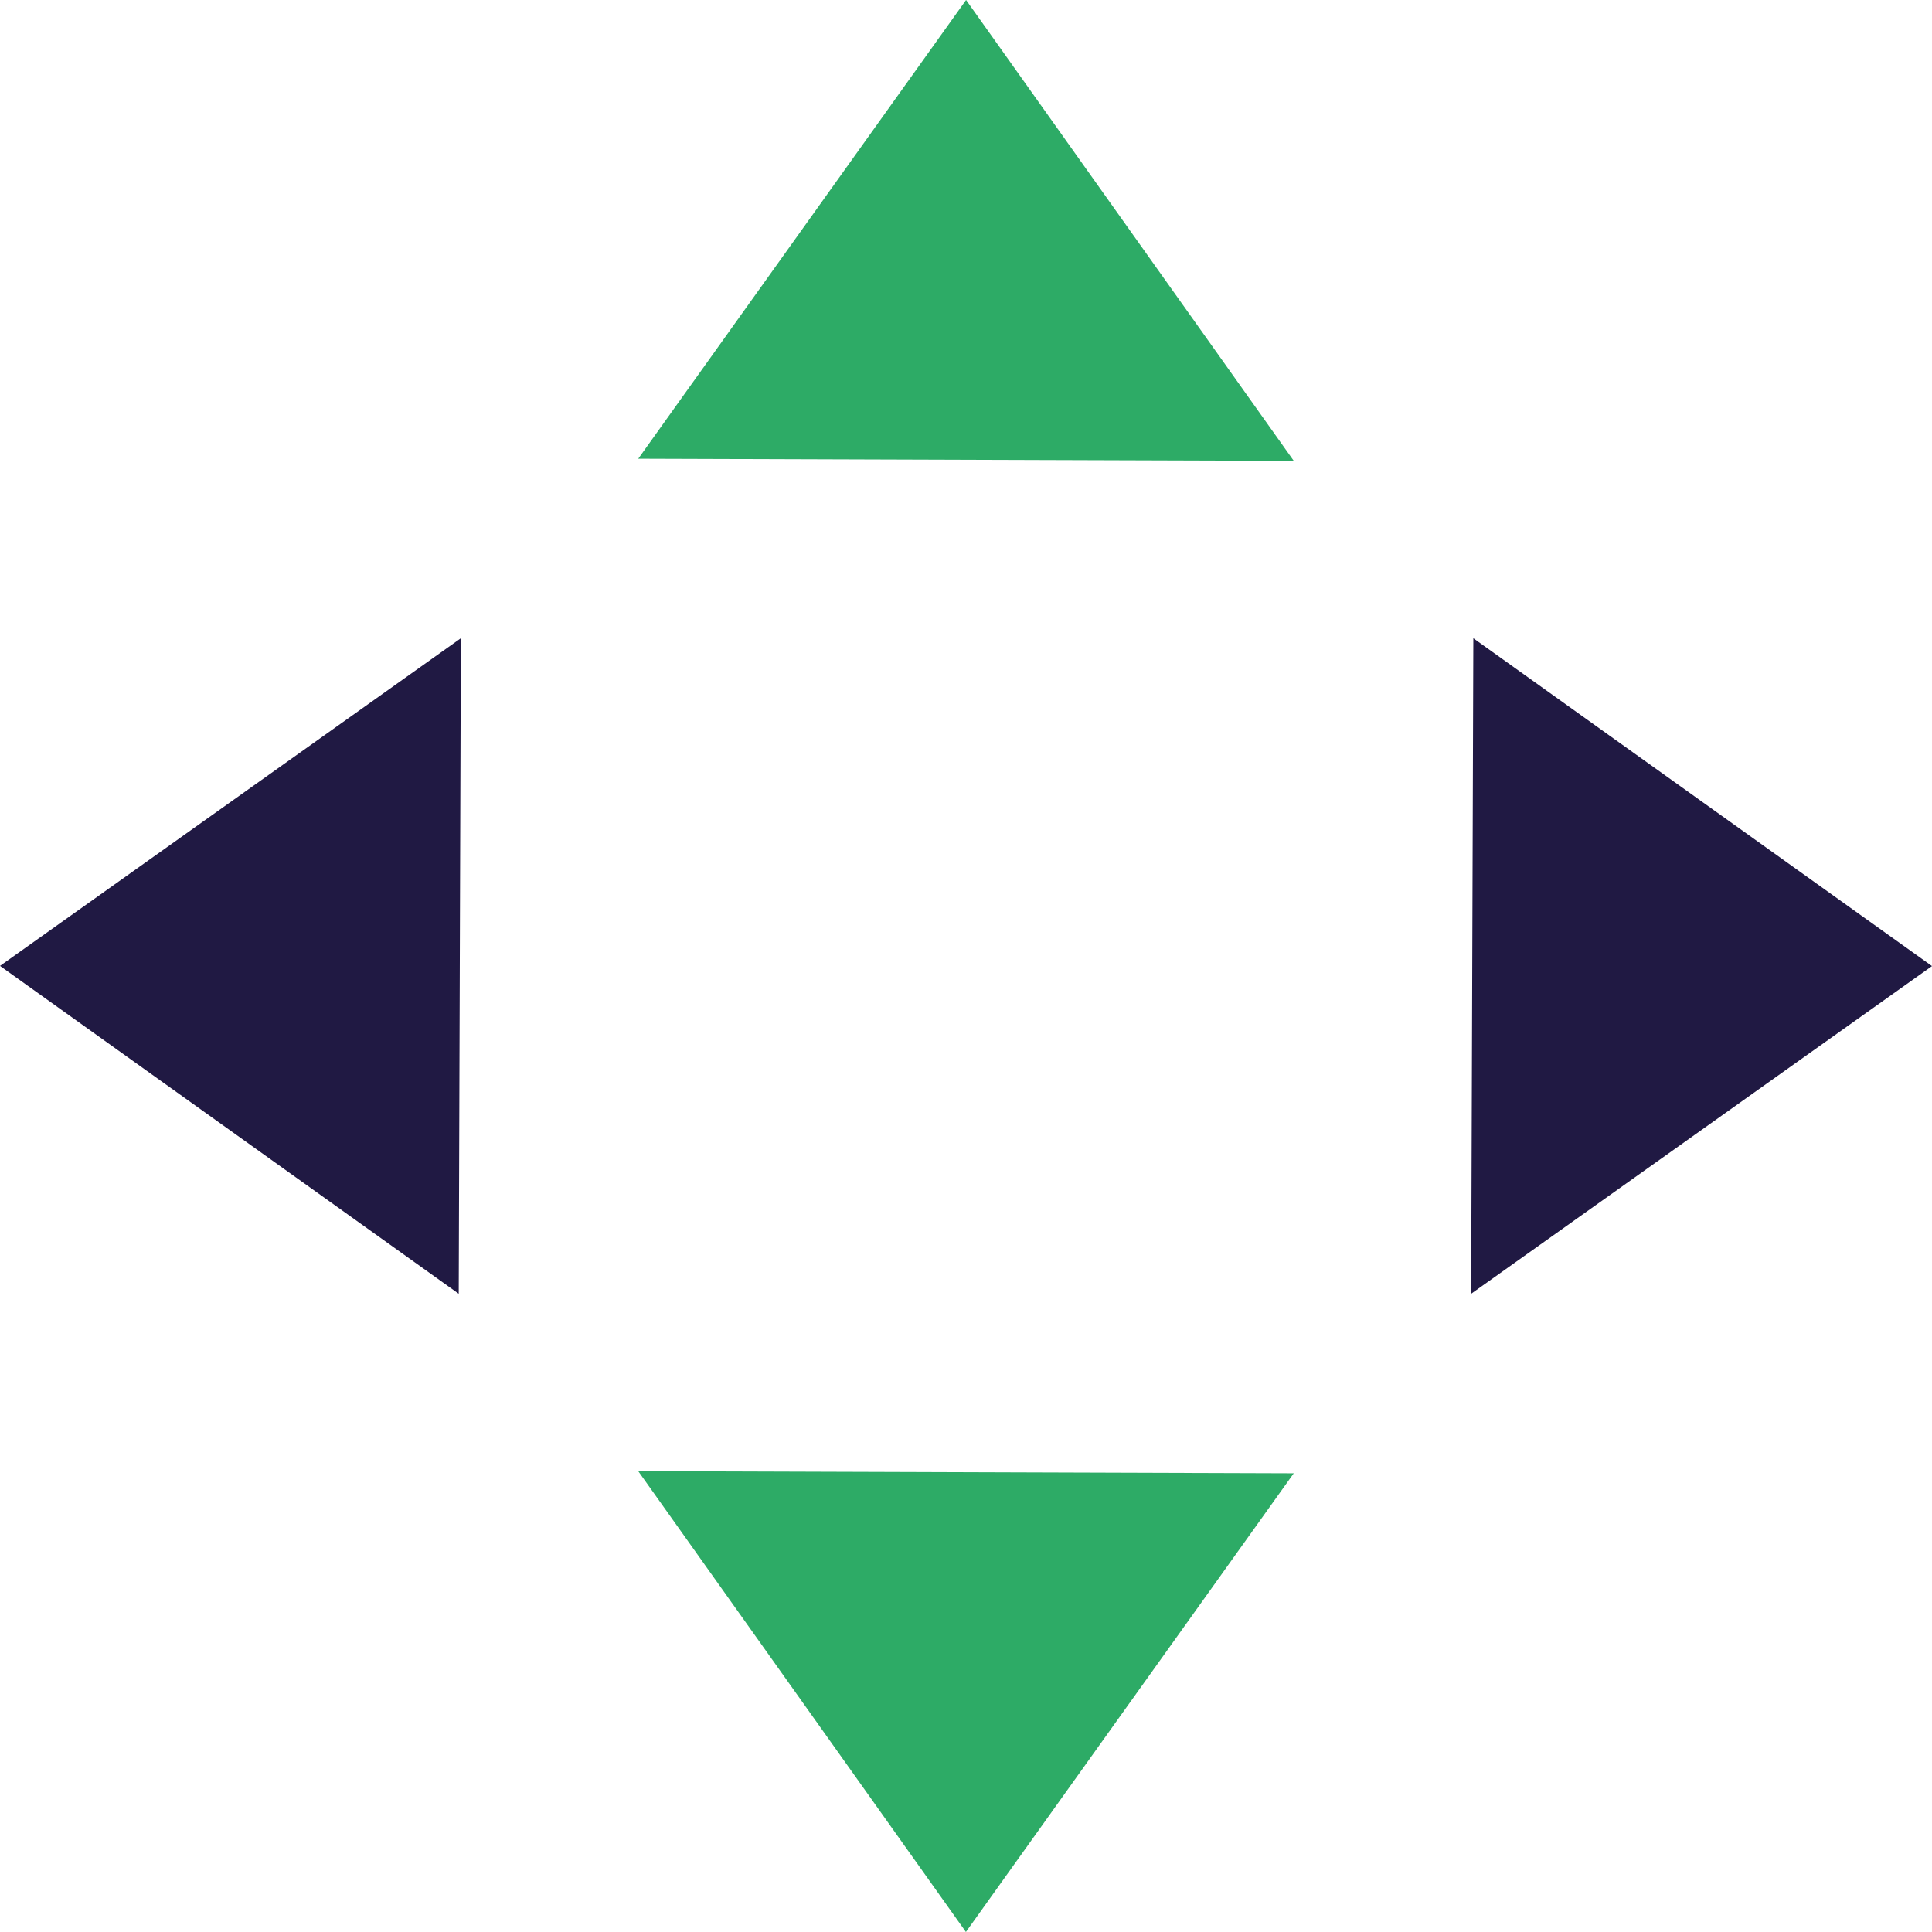
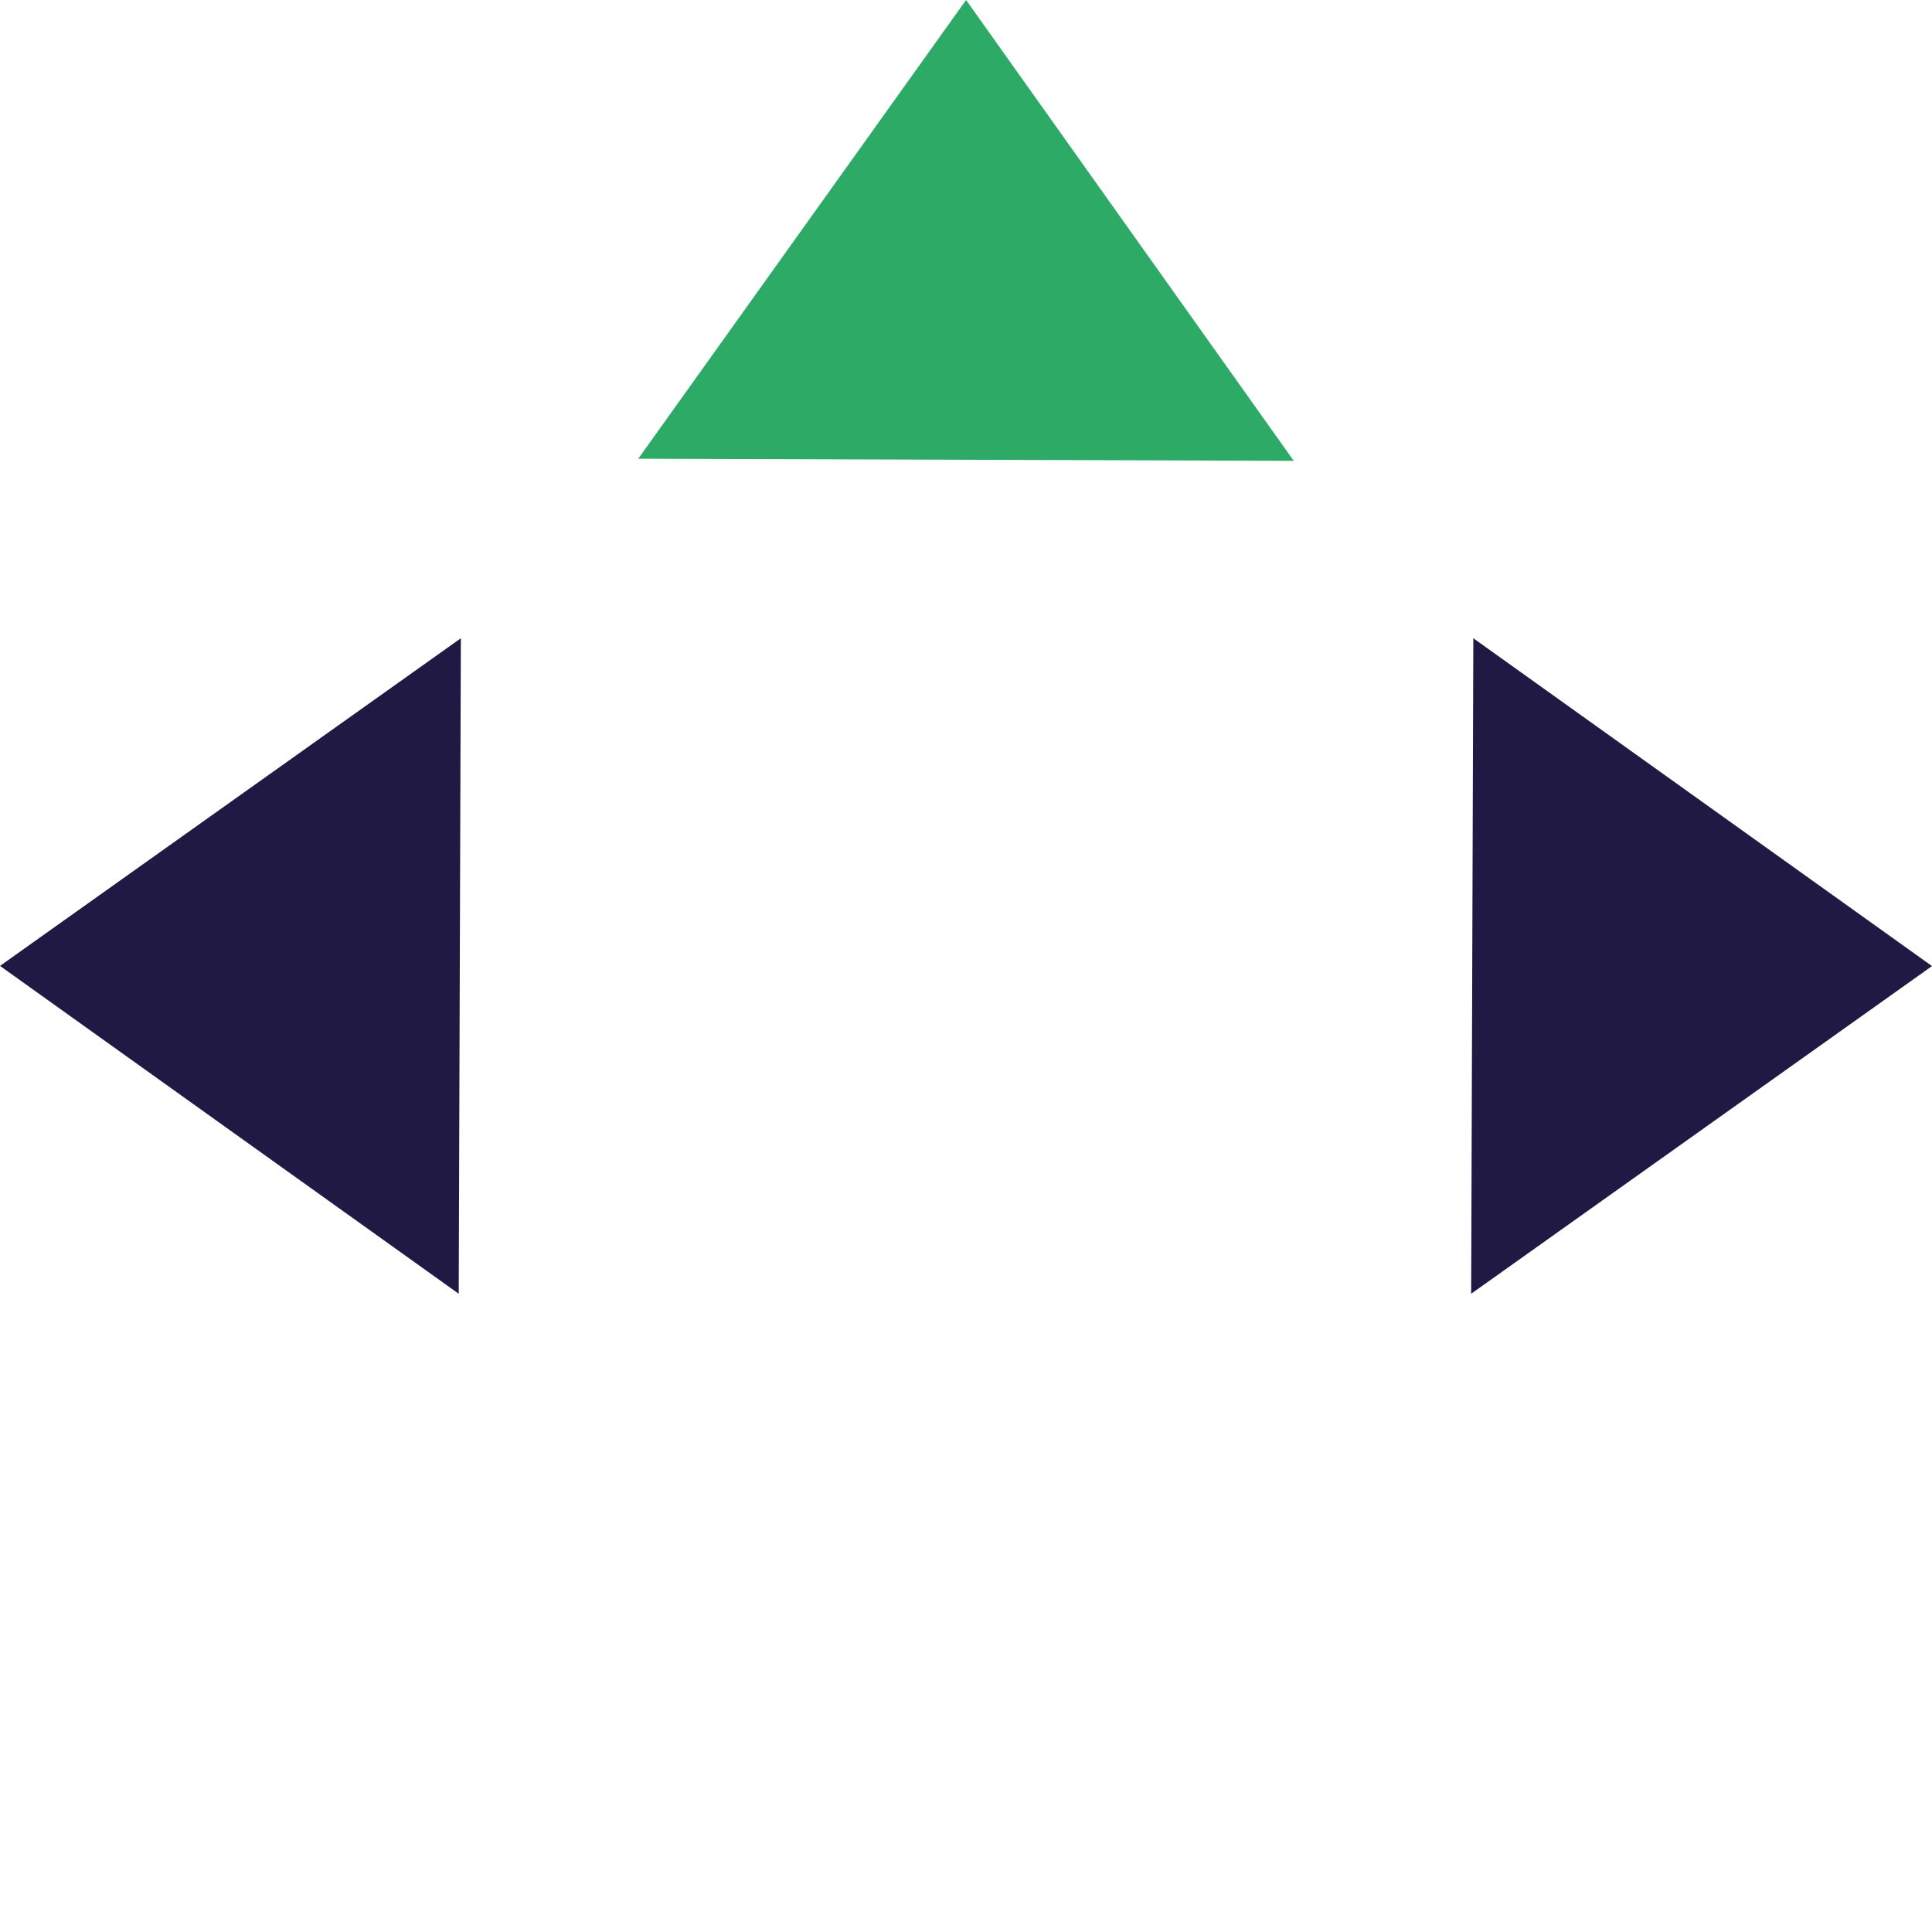
<svg xmlns="http://www.w3.org/2000/svg" width="109.365" height="109.364" viewBox="0 0 109.365 109.364">
  <g id="Groupe_53" data-name="Groupe 53" transform="translate(0 -0.001)">
    <path id="Tracé_204" data-name="Tracé 204" d="M58.374,0,39.816,25.968l37.107.12Z" transform="translate(-3.687)" fill="#2dab66" />
-     <path id="Tracé_205" data-name="Tracé 205" d="M58.364,117.864,76.922,91.9l-37.106-.121Z" transform="translate(-3.687 -8.499)" fill="#2dab66" />
    <path id="Tracé_206" data-name="Tracé 206" d="M0,58.365,25.967,76.924l.121-37.107Z" transform="translate(0 -3.687)" fill="#201943" />
    <path id="Tracé_207" data-name="Tracé 207" d="M91.777,76.923l26.087-18.548L91.9,39.817Z" transform="translate(-8.499 -3.687)" fill="#201943" />
  </g>
</svg>